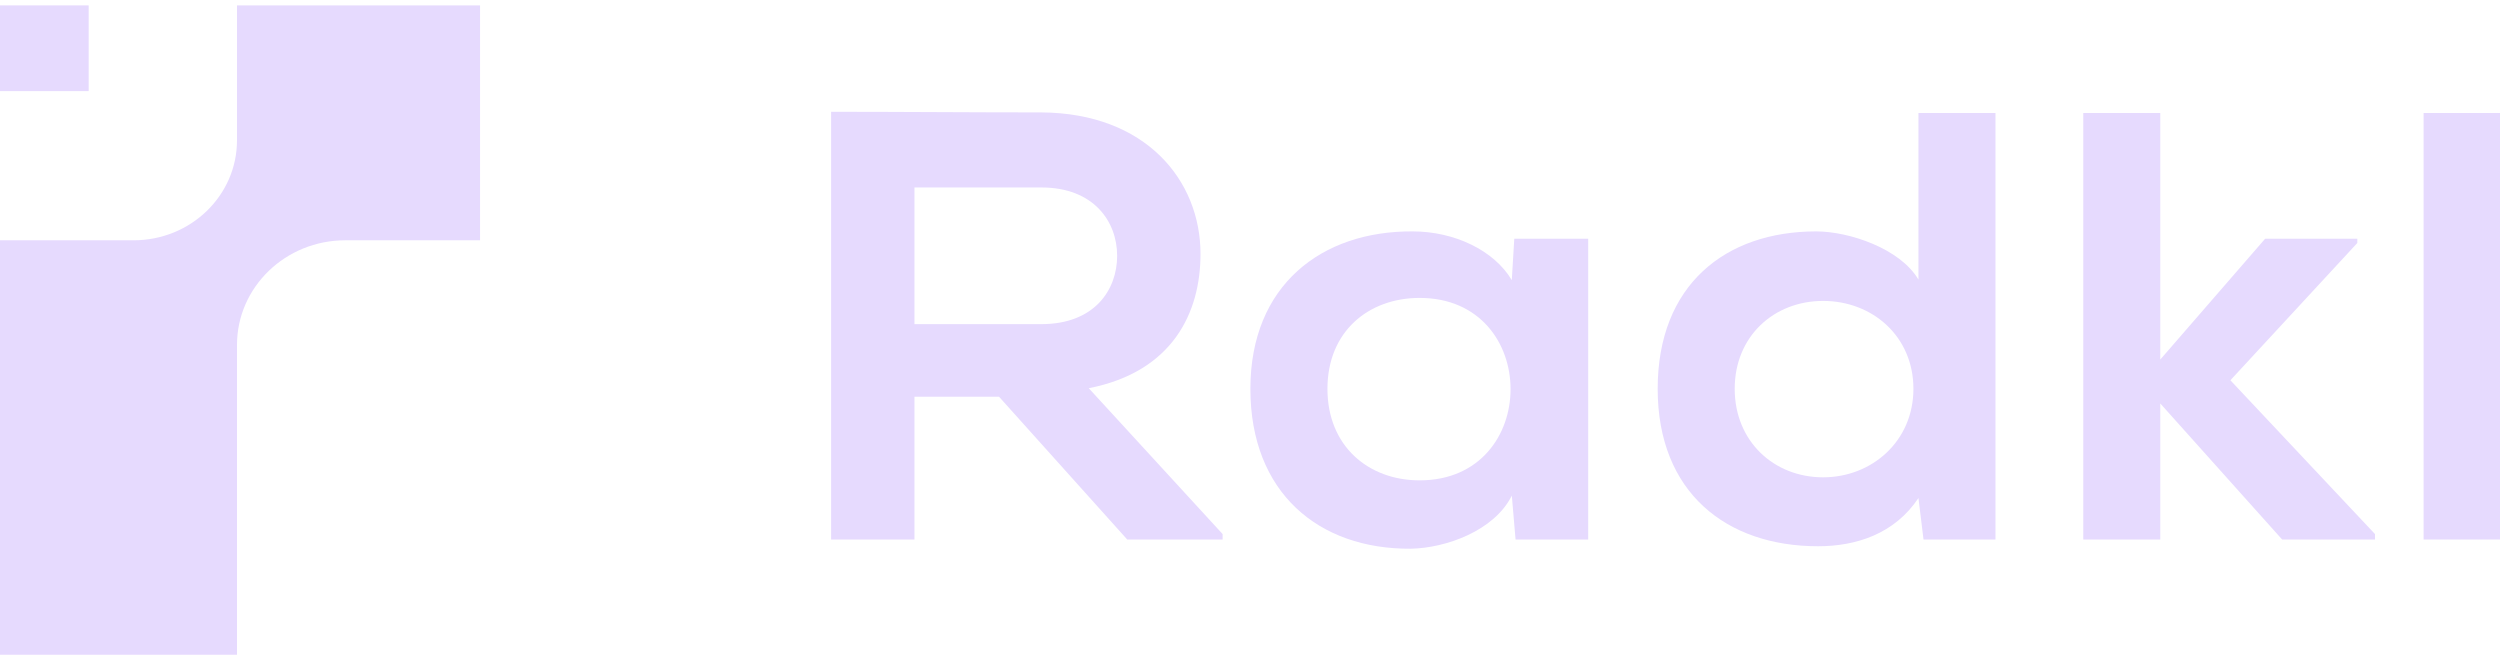
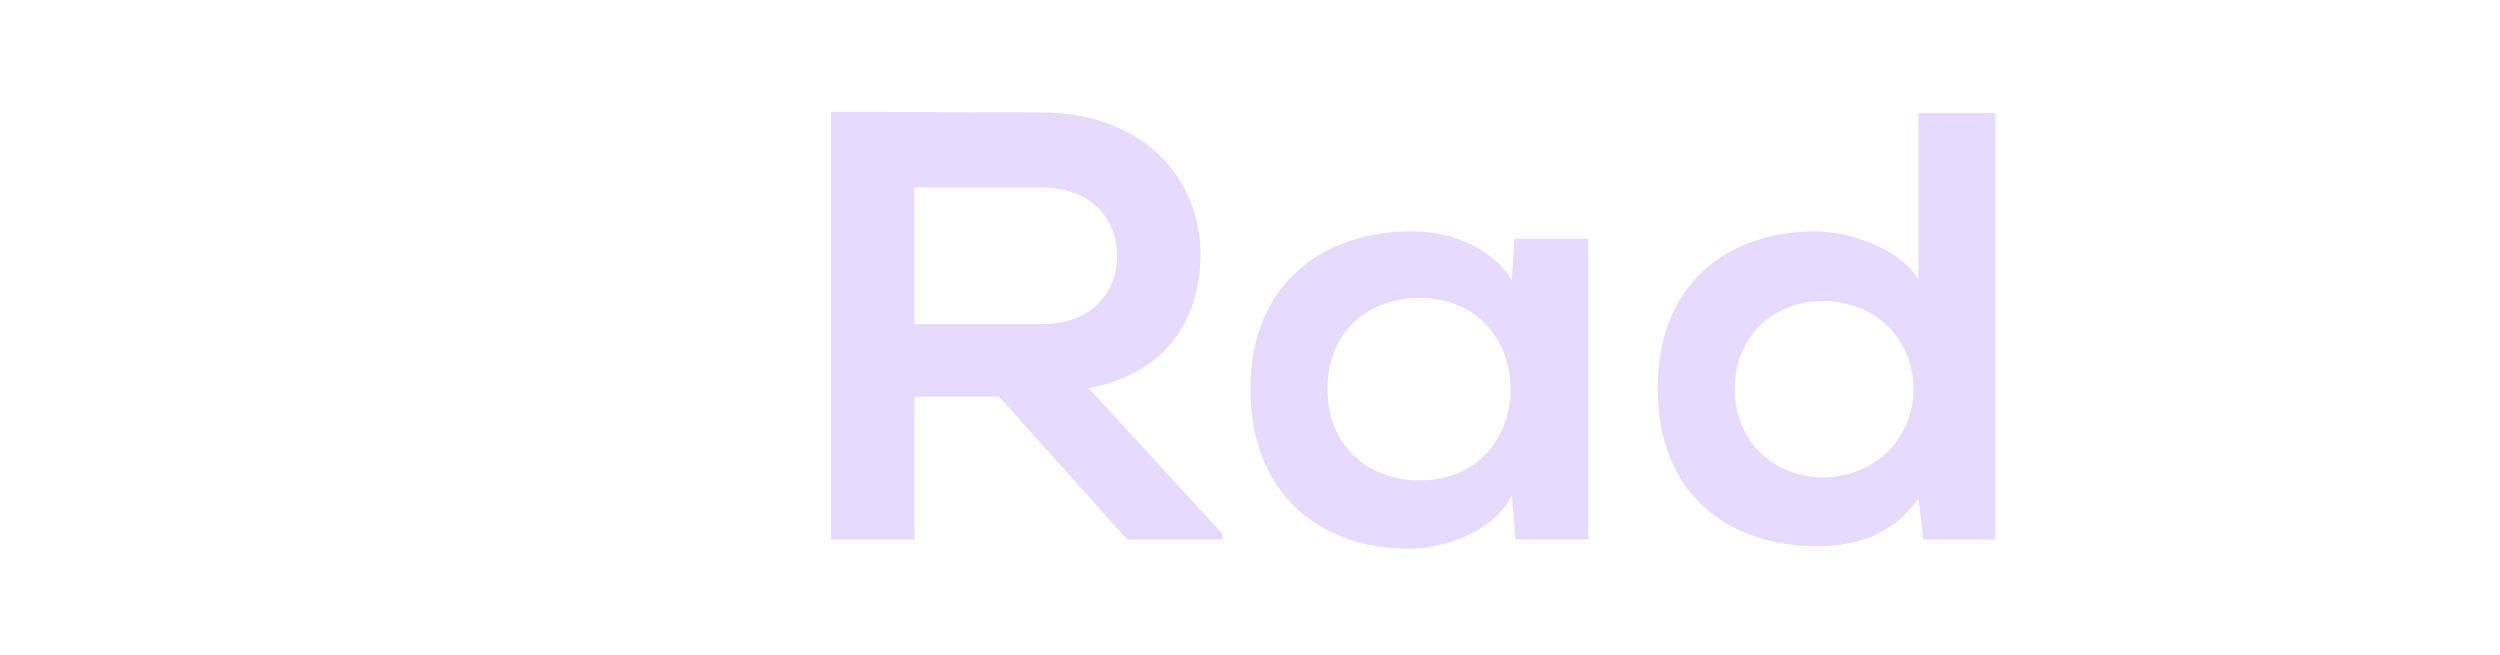
<svg xmlns="http://www.w3.org/2000/svg" width="84" height="22" viewBox="0 0 84 22" fill="none">
  <g clip-path="url(#clip0_101_32543)">
-     <path d="M7.963 4.717C7.963 6.571 6.408 8.074 4.488 8.074H0L0 22H7.963V11.591C7.963 9.649 9.592 8.074 11.601 8.074H16.13V0.181L7.963 0.181V4.717Z" fill="#E6DAFE" />
-     <path d="M2.979 0.181L0 0.181L0 3.061H2.979V0.181Z" fill="#E6DAFE" />
    <path d="M40.337 8.534C40.337 6.053 38.491 3.798 34.99 3.777C32.635 3.777 30.28 3.756 27.925 3.756V18.129H30.726V13.331H33.568L37.876 18.129H41.08V17.945L36.582 13.044C39.404 12.491 40.337 10.502 40.337 8.534ZM30.726 10.891V6.299H34.99C36.752 6.299 37.536 7.447 37.536 8.595C37.536 9.743 36.772 10.891 34.99 10.891H30.726Z" fill="#E6DAFE" />
    <path d="M50.797 9.415C50.203 8.411 48.866 7.775 47.466 7.775C44.41 7.755 42.013 9.58 42.013 13.065C42.013 16.551 44.304 18.458 47.401 18.437C48.569 18.416 50.202 17.843 50.797 16.653L50.923 18.129H53.363V8.021H50.88L50.796 9.415L50.797 9.415ZM47.7 16.14C45.981 16.14 44.602 14.992 44.602 13.065C44.602 11.138 45.981 10.01 47.7 10.01C51.773 10.01 51.773 16.14 47.7 16.14Z" fill="#E6DAFE" />
    <path d="M64.46 9.395C63.845 8.349 62.126 7.775 61.024 7.775C57.968 7.775 55.698 9.579 55.698 13.064C55.698 16.55 58.011 18.354 61.087 18.354C62.36 18.354 63.654 17.944 64.46 16.734L64.63 18.128H67.048V3.797H64.46V9.394V9.395ZM61.257 16.038C59.602 16.038 58.286 14.828 58.286 13.064C58.286 11.301 59.602 10.111 61.257 10.111C62.912 10.111 64.291 11.301 64.291 13.064C64.291 14.828 62.89 16.038 61.257 16.038Z" fill="#E6DAFE" />
-     <path d="M79.206 8.164V8.021H76.109L72.585 12.081V3.797H69.998V18.129H72.585V13.556L76.681 18.129H79.8V17.945L74.941 12.777L79.206 8.164Z" fill="#E6DAFE" />
-     <path d="M84 3.797H81.433V18.128H84V3.797Z" fill="#E6DAFE" />
  </g>
  <defs>
    <clipPath id="clip0_101_32543">
      <rect width="84" height="22" fill="white" />
    </clipPath>
  </defs>
</svg>